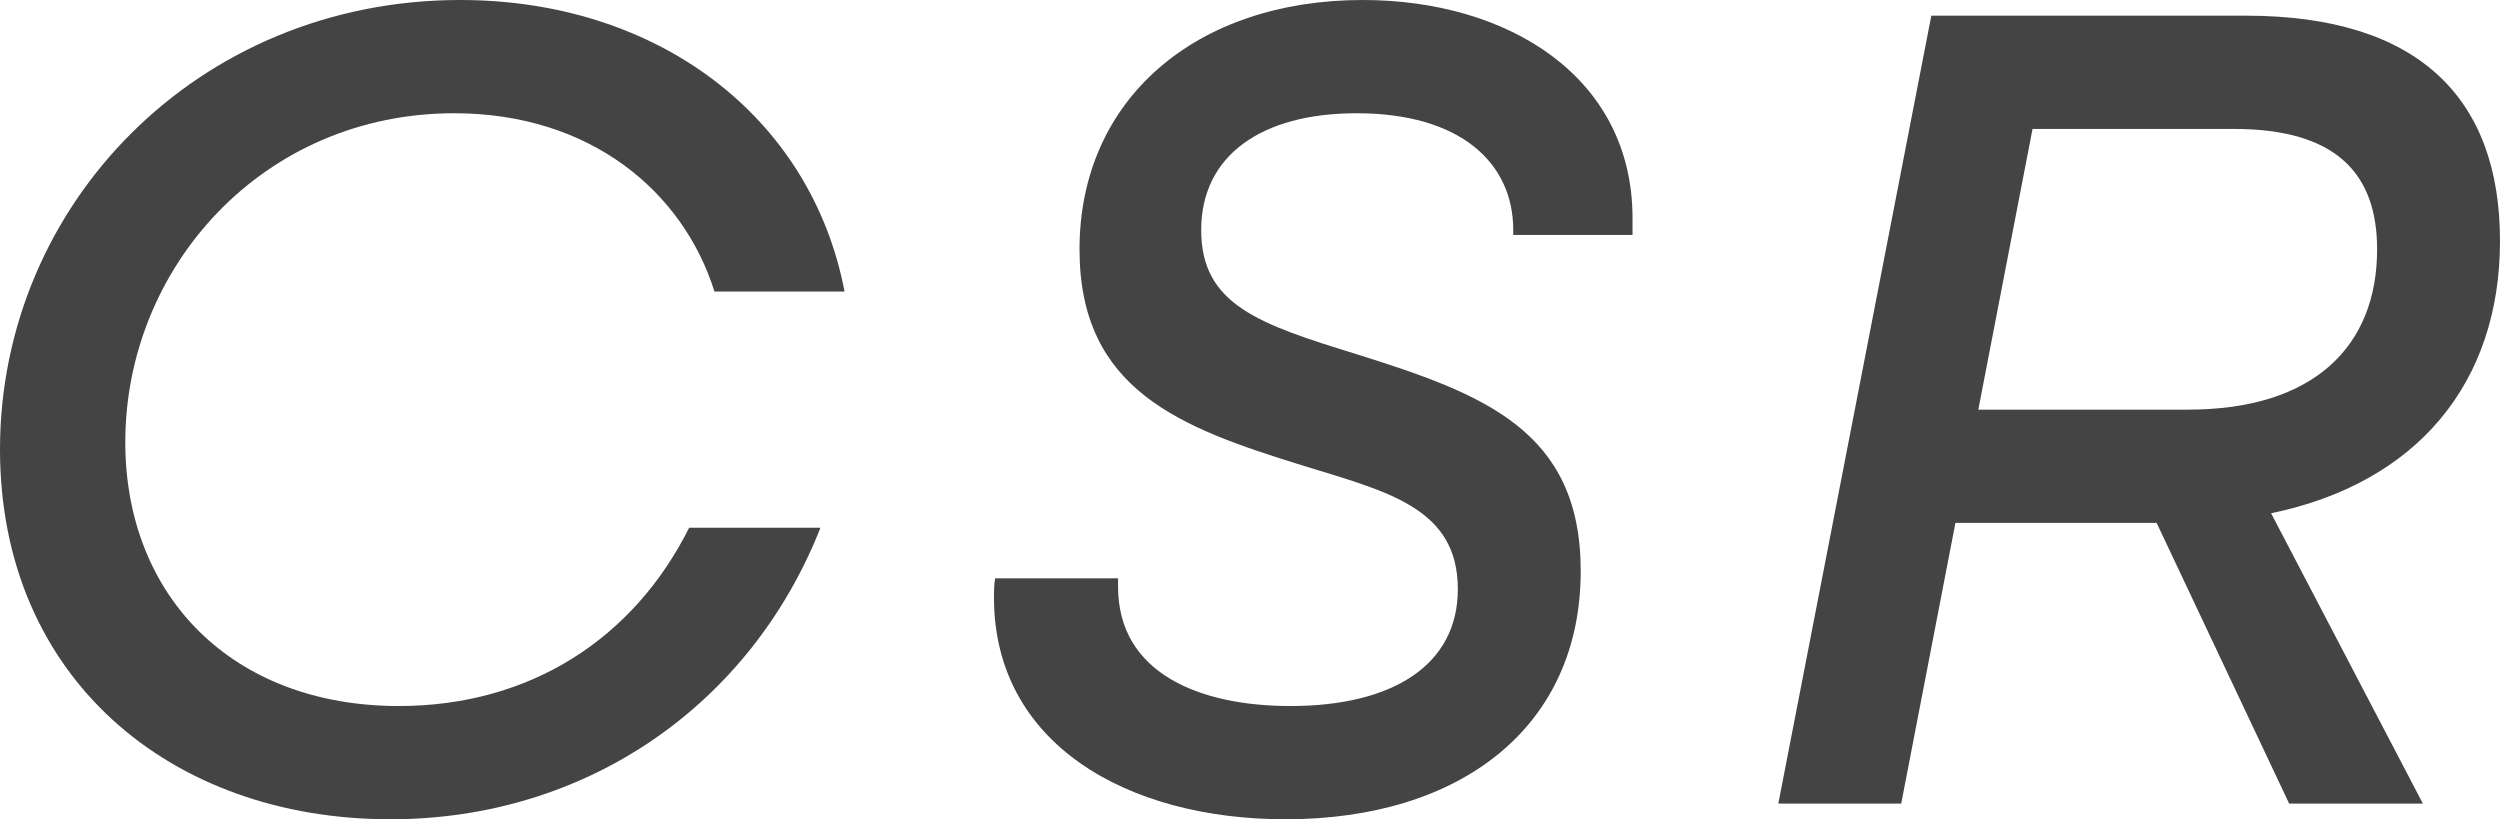
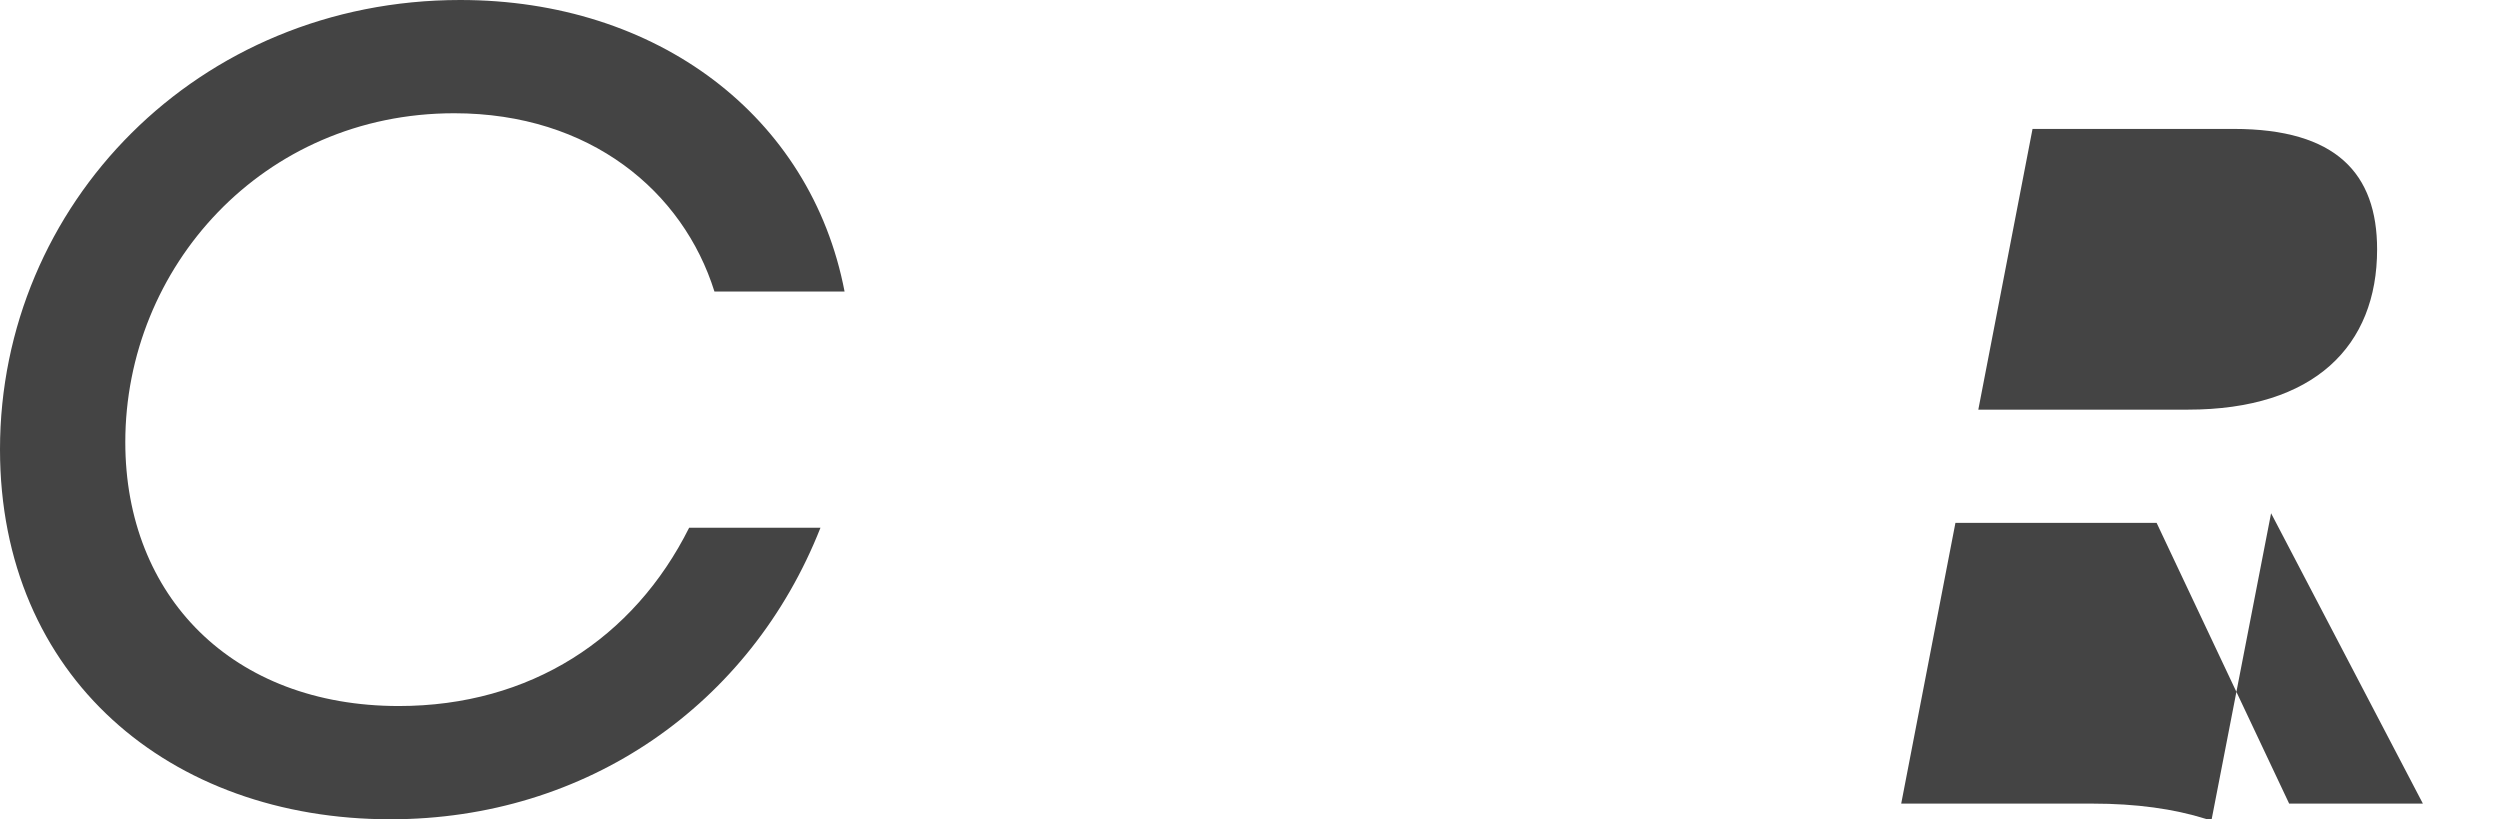
<svg xmlns="http://www.w3.org/2000/svg" id="_レイヤー_1" data-name="レイヤー 1" viewBox="0 0 103.75 34">
  <defs>
    <style>
      .cls-1 {
        fill: #444;
        stroke-width: 0px;
      }
    </style>
  </defs>
  <path class="cls-1" d="m0,18.65C0,8.5,8.2,0,19.1,0c8.15,0,14.55,4.8,15.95,12.1h-5.4c-1.3-4.15-5.15-7.4-10.8-7.4-7.95,0-13.65,6.4-13.65,13.65,0,6.4,4.45,10.95,11.35,10.95,5.45,0,9.75-2.8,12.05-7.4h5.45c-2.9,7.35-9.7,12.1-17.85,12.1C7.05,34,0,28.1,0,18.65Z" />
-   <path class="cls-1" d="m41.25,24.8c0-.25,0-.55.05-.8h5.1v.35c0,3.6,3.4,4.95,7.15,4.95,4.25,0,6.95-1.7,6.95-4.85,0-3.4-2.95-4.05-6.5-5.15-5-1.55-9.2-3.1-9.2-8.95,0-6.25,4.85-10.35,11.75-10.35,6.05,0,11.2,3.2,11.2,9.05v.7h-4.95v-.2c0-2.8-2.2-4.85-6.5-4.85-3.95,0-6.45,1.75-6.45,4.85s2.4,3.9,6.45,5.15c5.25,1.65,9.3,3.15,9.3,9,0,6.45-4.95,10.3-12.25,10.3-6.6,0-12.1-3.15-12.1-9.2Z" />
-   <path class="cls-1" d="m94.25,21.3l6.3,12.05h-5.55l-5.5-11.65h-8.35l-2.25,11.65h-5.1L80.15.65h13.05c7.2,0,10.55,3.45,10.55,9.35s-3.45,10.05-9.5,11.3Zm4.4-10.95c0-3.15-1.7-5-5.95-5h-8.35l-2.25,11.65h8.7c5.25,0,7.85-2.65,7.85-6.65Z" />
+   <path class="cls-1" d="m94.25,21.3l6.3,12.05h-5.55l-5.5-11.65h-8.35l-2.25,11.65h-5.1h13.05c7.2,0,10.55,3.45,10.55,9.35s-3.45,10.05-9.5,11.3Zm4.4-10.95c0-3.15-1.7-5-5.95-5h-8.35l-2.25,11.65h8.7c5.25,0,7.85-2.65,7.85-6.65Z" />
</svg>